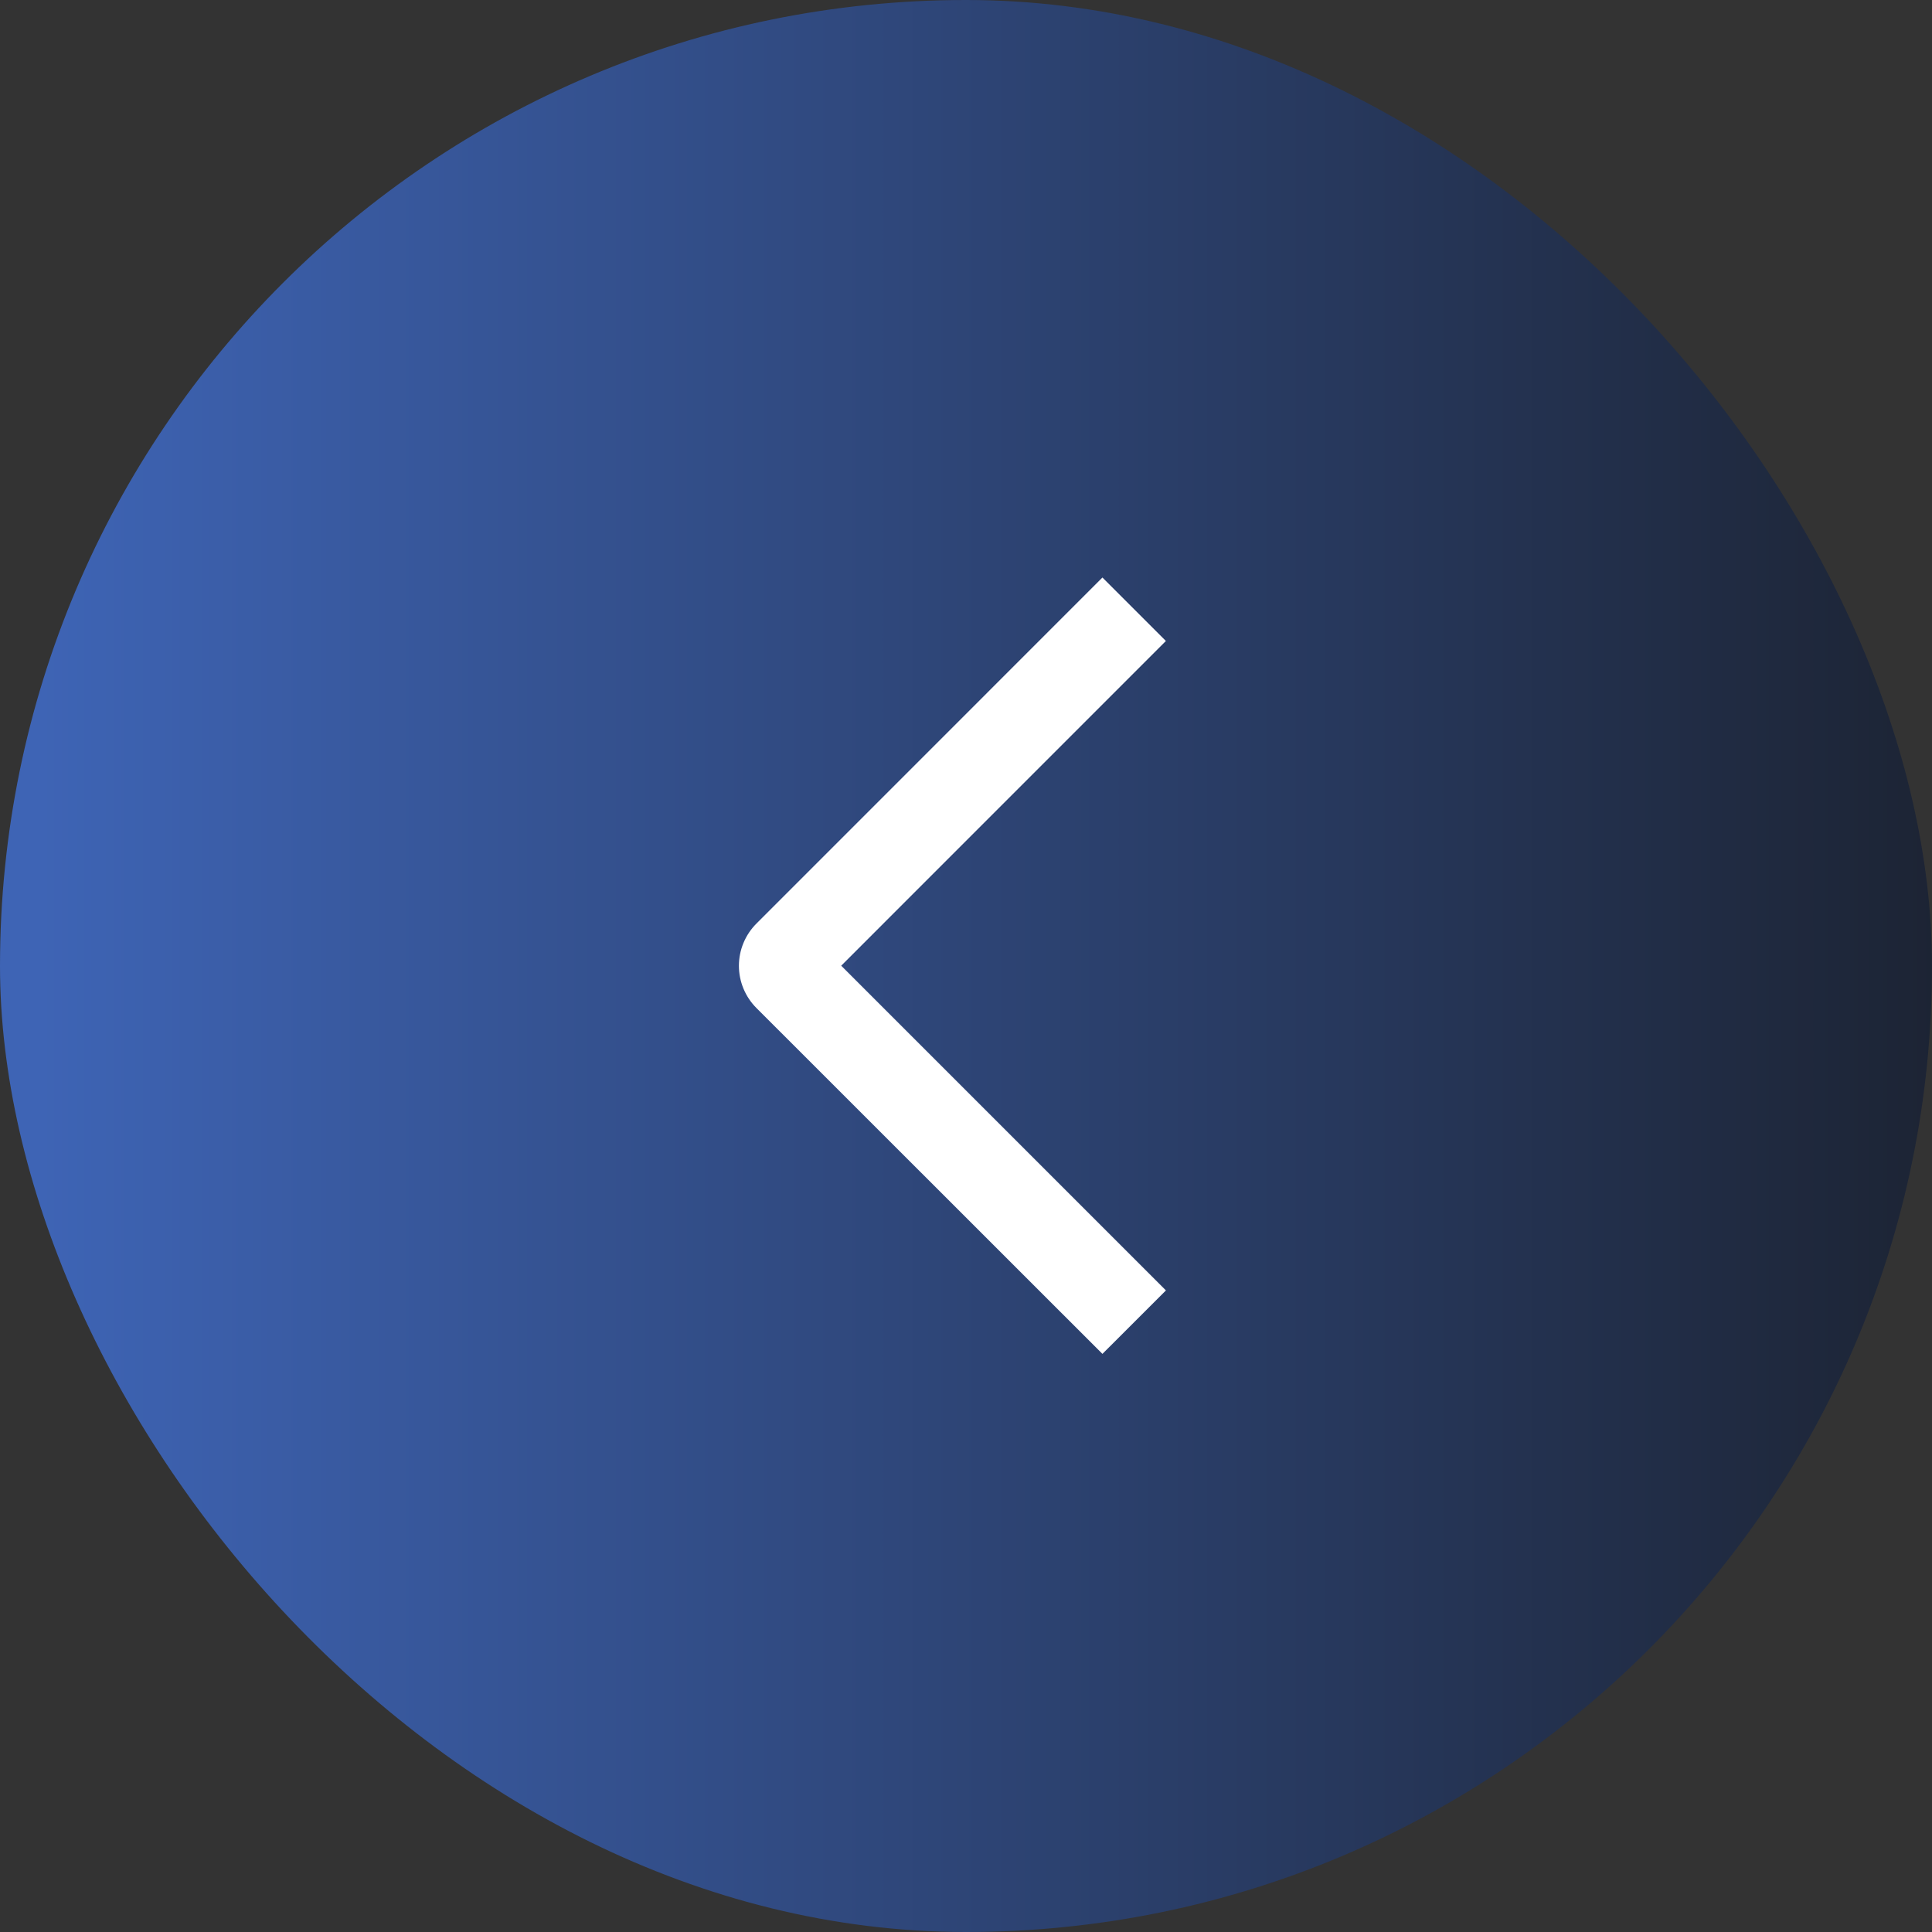
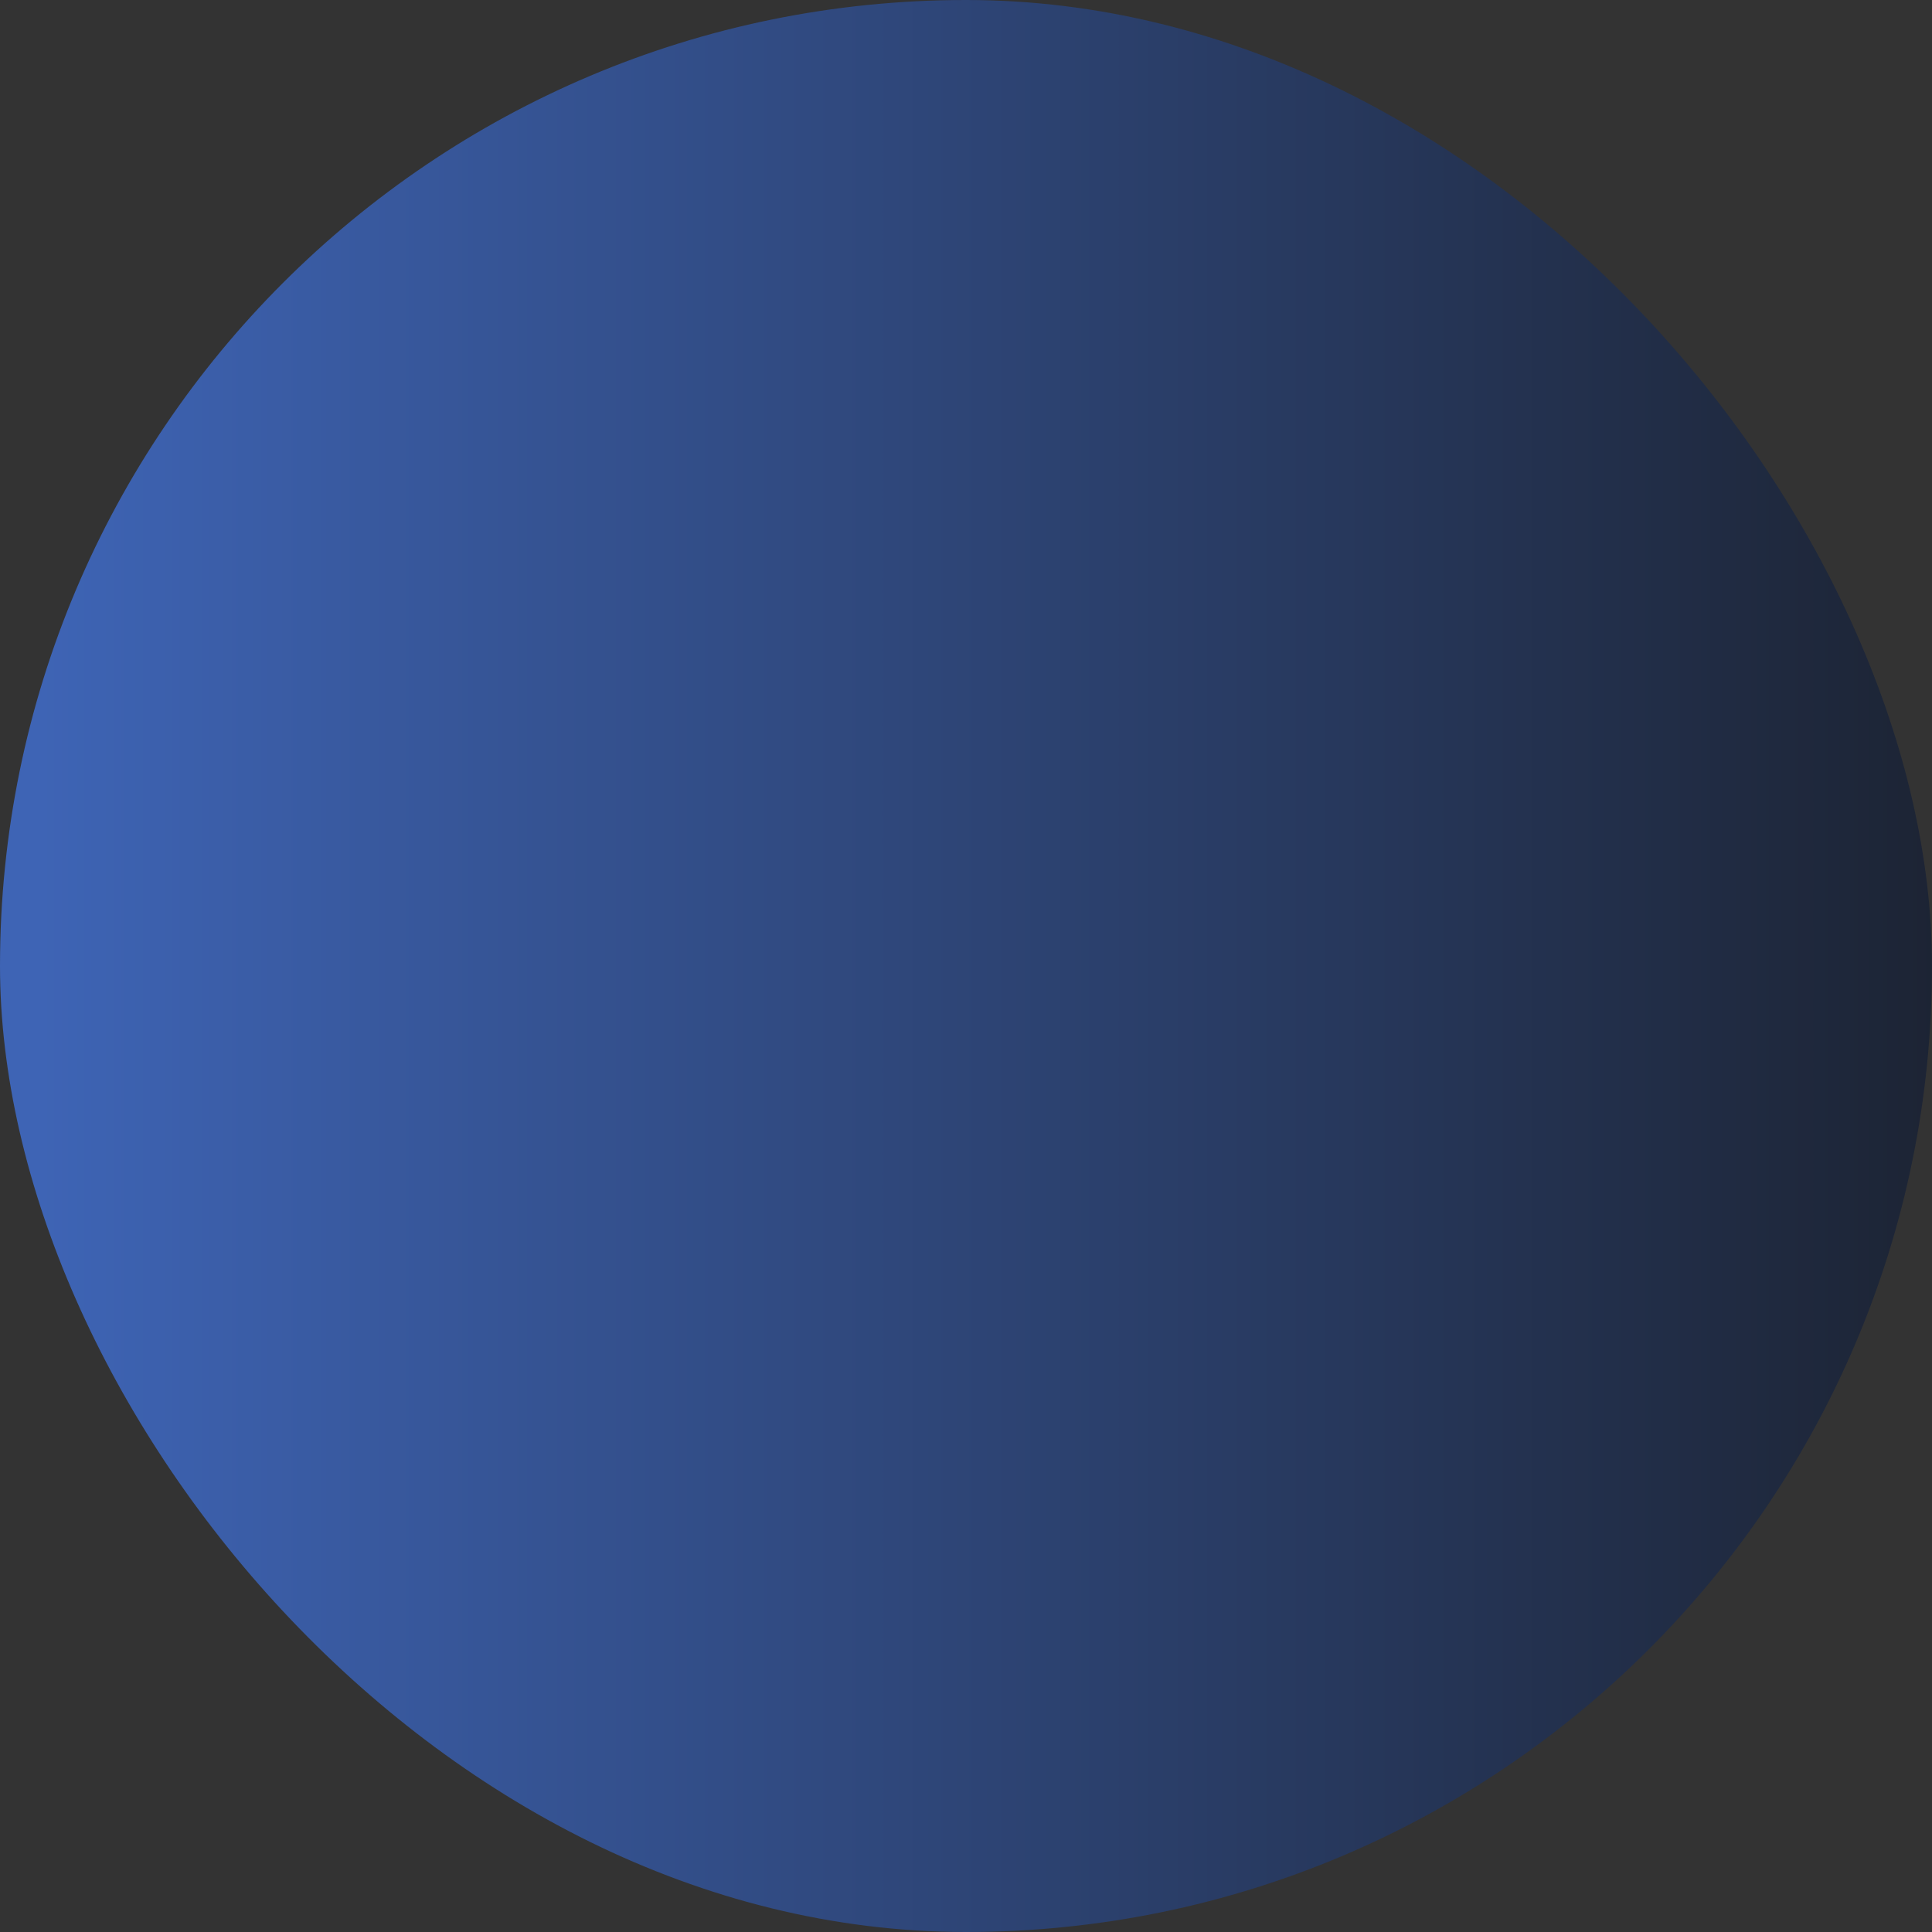
<svg xmlns="http://www.w3.org/2000/svg" width="78" height="78" viewBox="0 0 78 78" fill="none">
  <rect x="0" y="0" width="78" height="78" fill="#333333" stroke="none" />
  <rect width="78" height="78" rx="39" fill="url(#paint0_linear_393_2075)" />
-   <path d="M47.072 52.098L44.508 54.66L30.542 40.699C30.317 40.475 30.139 40.209 30.017 39.916C29.895 39.623 29.832 39.309 29.832 38.992C29.832 38.674 29.895 38.36 30.017 38.067C30.139 37.774 30.317 37.508 30.542 37.284L44.508 23.316L47.07 25.878L33.962 38.988L47.072 52.098Z" fill="white" />
  <defs>
    <linearGradient id="paint0_linear_393_2075" x1="97.088" y1="39" x2="1.595" y2="39" gradientUnits="userSpaceOnUse">
      <stop stop-color="#141414" />
      <stop offset="1" stop-color="#3E64B5" />
    </linearGradient>
  </defs>
</svg>